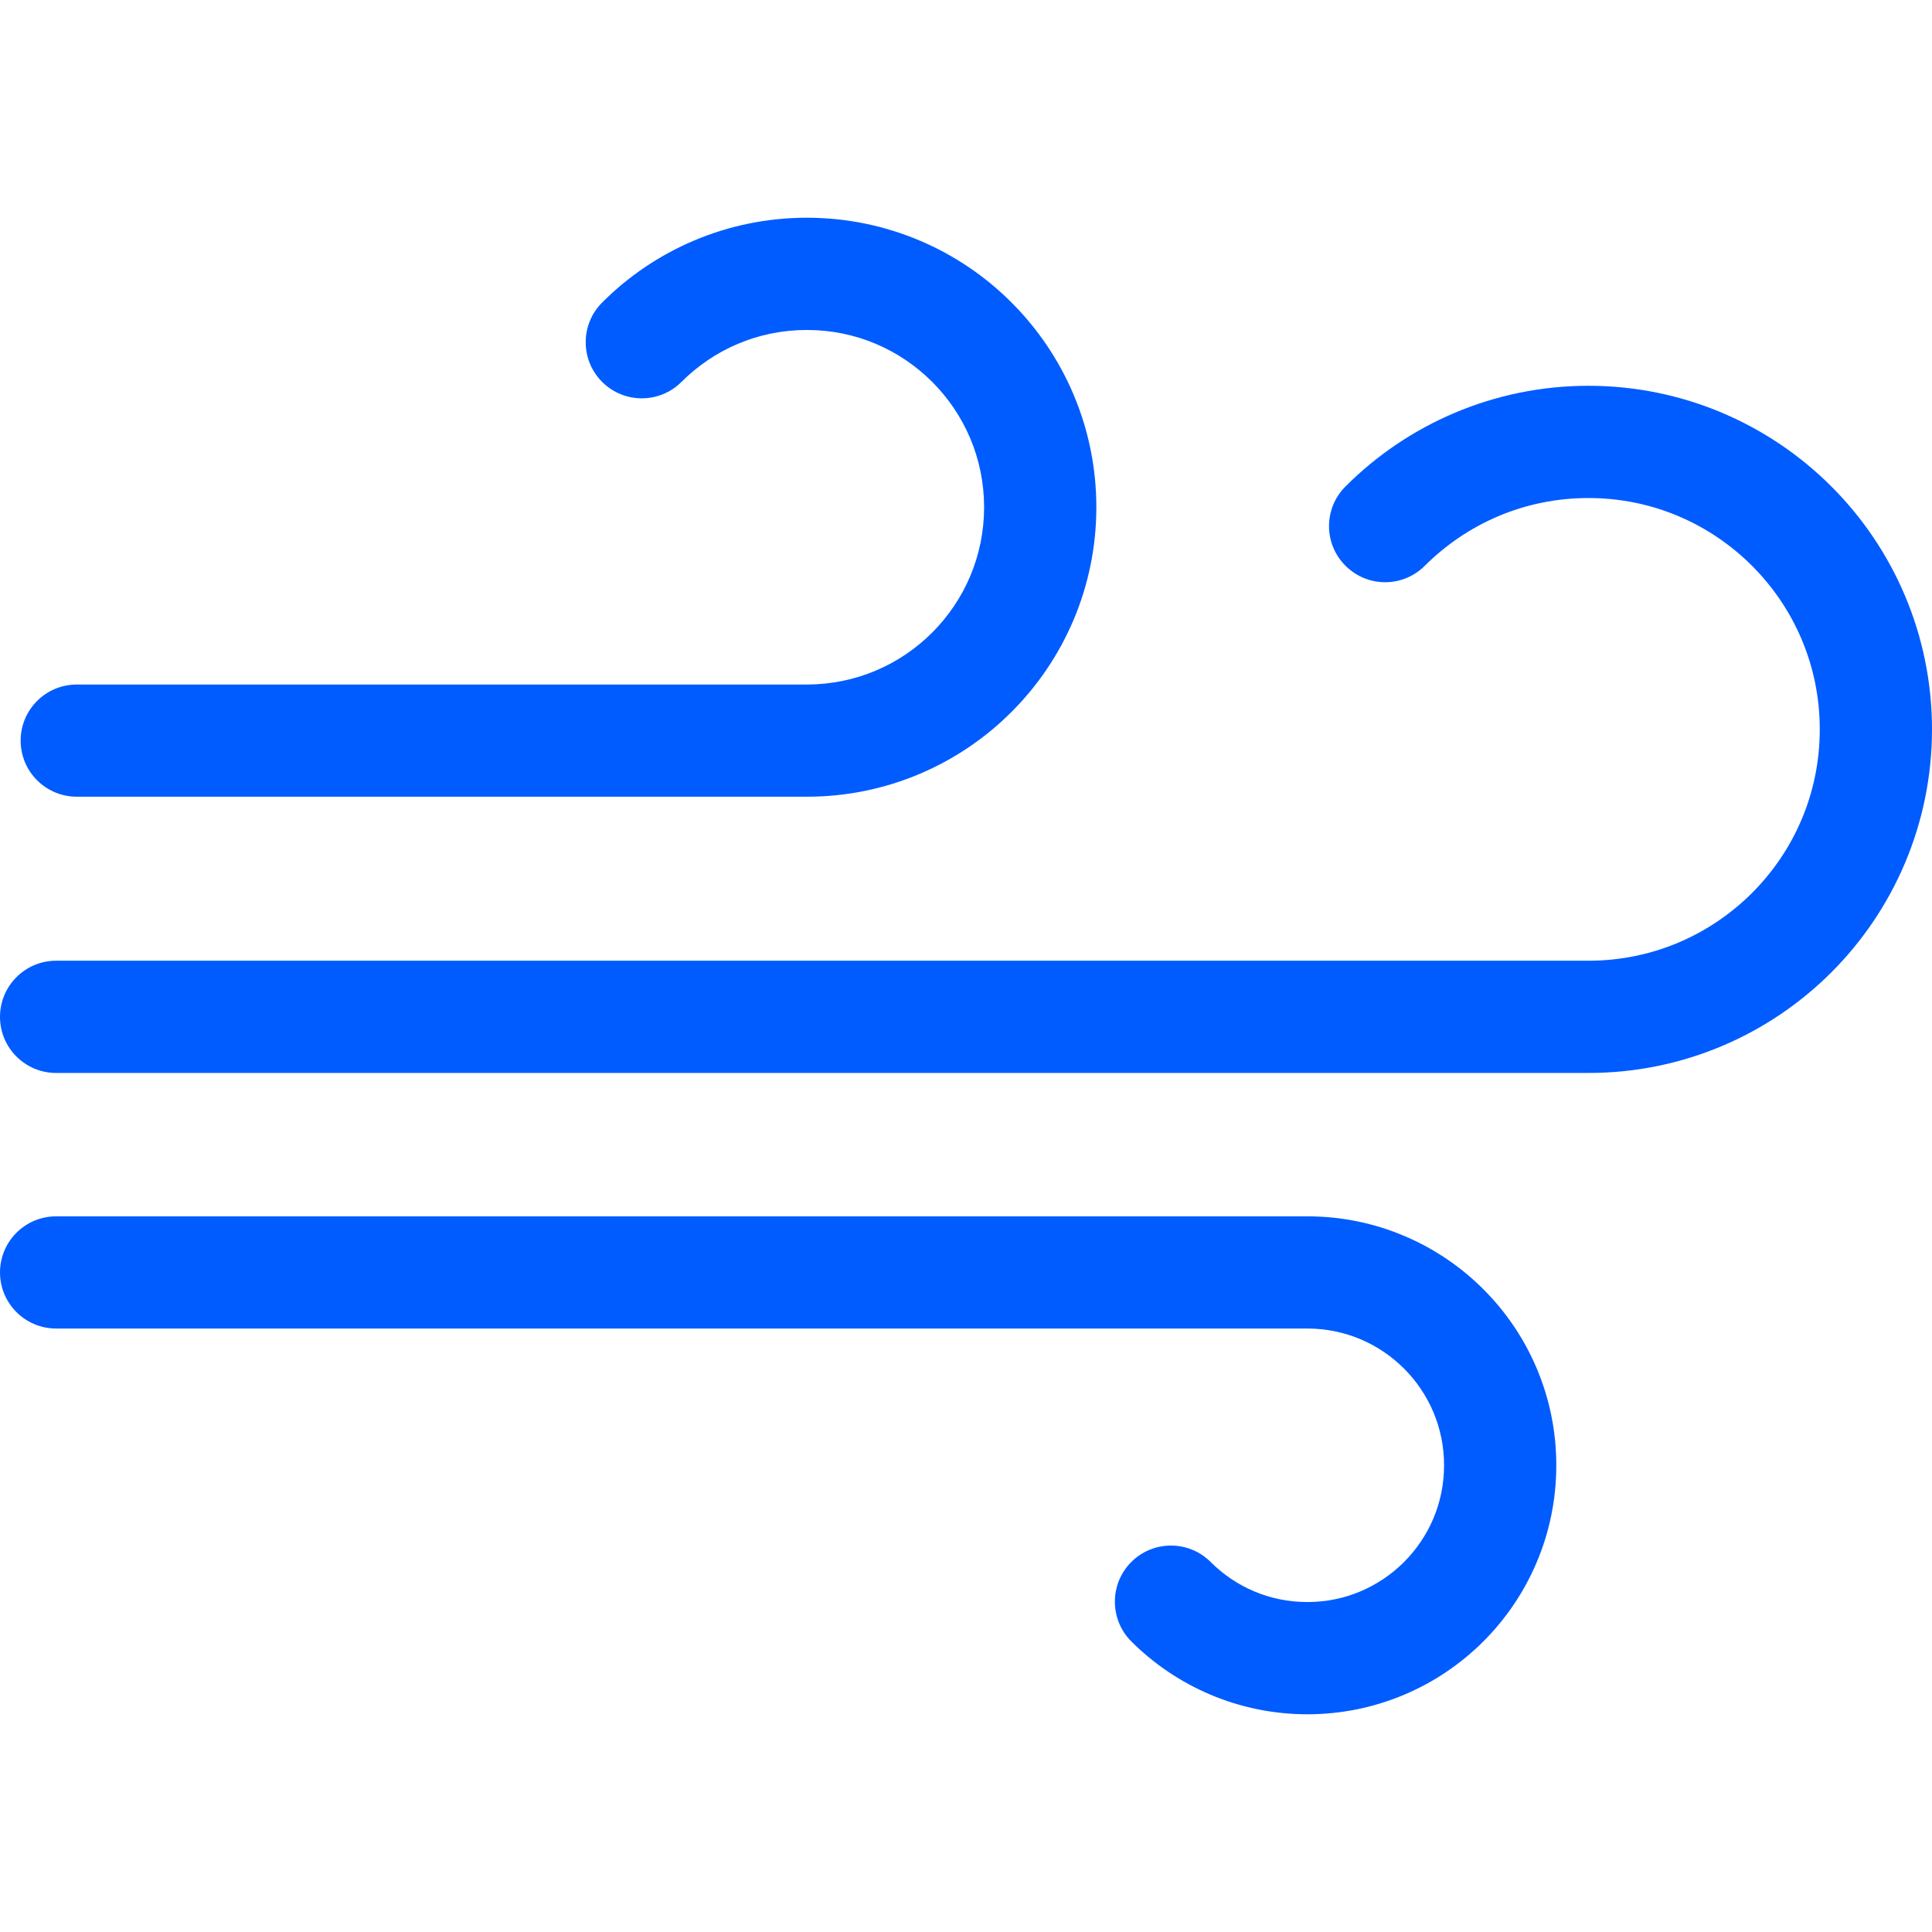
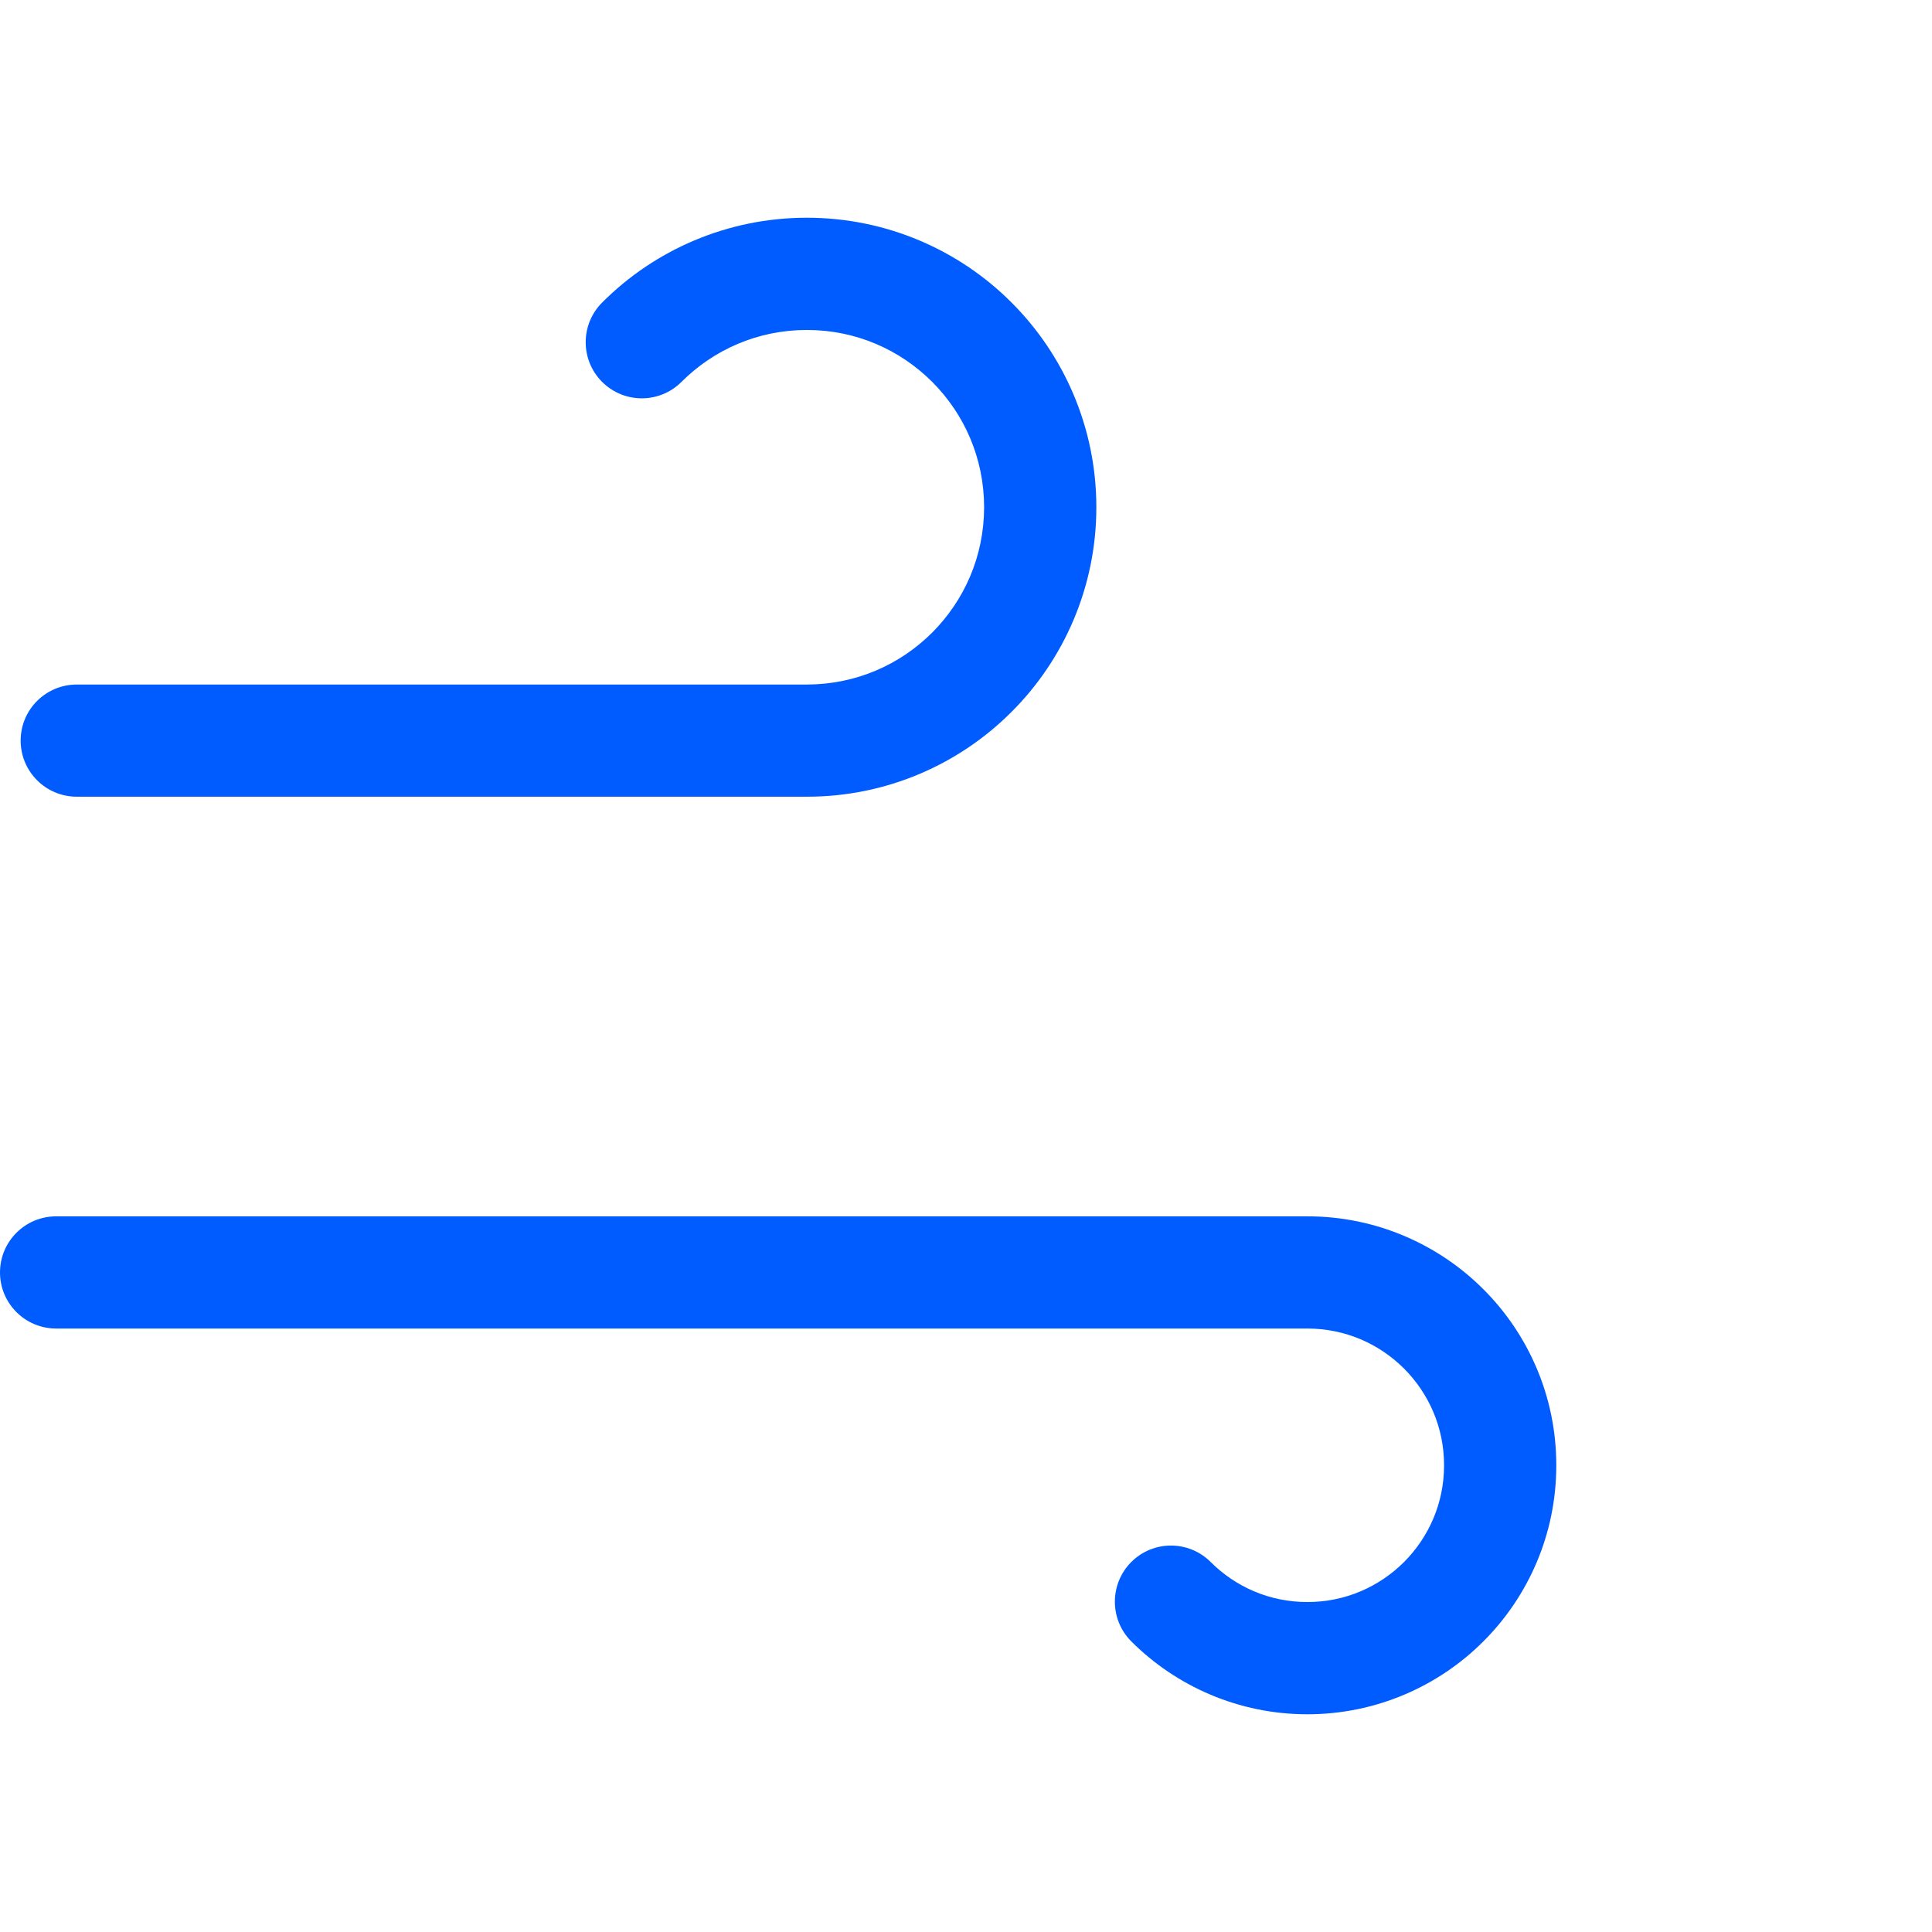
<svg xmlns="http://www.w3.org/2000/svg" version="1.1" id="_x32_" x="0px" y="0px" viewBox="0 0 512 512" style="width: 256px; height: 256px; opacity: 1;" xml:space="preserve">
  <style type="text/css">
	.st0{fill:#4B4B4B;}
</style>
  <g>
    <path class="st0" d="M20.35,211.135h193.476c21.13,0.018,40.416-8.606,54.236-22.472c13.858-13.83,22.49-33.096,22.482-54.246   c0-21.13-8.614-40.406-22.482-54.246c-13.82-13.867-33.106-22.472-54.236-22.472c-21.141,0-40.426,8.606-54.246,22.472   c-5.814,5.804-5.814,15.226-0.018,21.03c5.822,5.813,15.235,5.813,21.039,0c8.549-8.522,20.194-13.757,33.226-13.757   c13.021,0,24.666,5.235,33.216,13.757c8.522,8.55,13.738,20.204,13.757,33.216c-0.019,13.032-5.235,24.667-13.757,33.226   c-8.55,8.522-20.195,13.747-33.216,13.765H20.35c-8.219,0-14.877,6.649-14.877,14.859S12.131,211.135,20.35,211.135z" style="fill: rgb(0, 92, 255);" />
    <path class="st0" d="M346.461,322.345H14.867C6.658,322.345,0,329.003,0,337.204c0,8.21,6.658,14.868,14.867,14.868h331.594   c10.046,0.018,19.018,4.032,25.63,10.616c6.567,6.612,10.598,15.574,10.598,25.63c0,10.056-4.031,19.019-10.598,25.631   c-6.612,6.576-15.584,10.608-25.63,10.608c-10.056,0-19.028-4.032-25.621-10.608c-5.814-5.812-15.236-5.812-21.04,0   c-5.795,5.804-5.795,15.226,0,21.03c11.902,11.911,28.496,19.322,46.661,19.322c18.174,0,34.768-7.411,46.651-19.322   c11.93-11.902,19.34-28.496,19.322-46.661c0.018-18.155-7.392-34.758-19.322-46.651   C381.228,329.756,364.635,322.327,346.461,322.345z" style="fill: rgb(0, 92, 255);" />
-     <path class="st0" d="M485.331,128.916c-16.428-16.456-39.286-26.678-64.375-26.678c-25.107,0-47.956,10.221-64.384,26.678   c-5.823,5.804-5.823,15.226,0,21.02c5.812,5.813,15.216,5.813,21.02,0c11.14-11.112,26.375-17.953,43.364-17.953   c16.962,0,32.198,6.841,43.346,17.953c11.13,11.149,17.954,26.384,17.954,43.355c0,16.989-6.823,32.206-17.944,43.354   c-11.158,11.122-26.394,17.954-43.355,17.954H14.867C6.658,254.599,0,261.276,0,269.485c0,8.201,6.658,14.859,14.867,14.859   h406.088c25.089,0.019,47.947-10.212,64.375-26.66C501.779,241.247,512,218.389,512,193.292   C512,168.212,501.779,145.336,485.331,128.916z" style="fill: rgb(0, 92, 255);" />
  </g>
</svg>